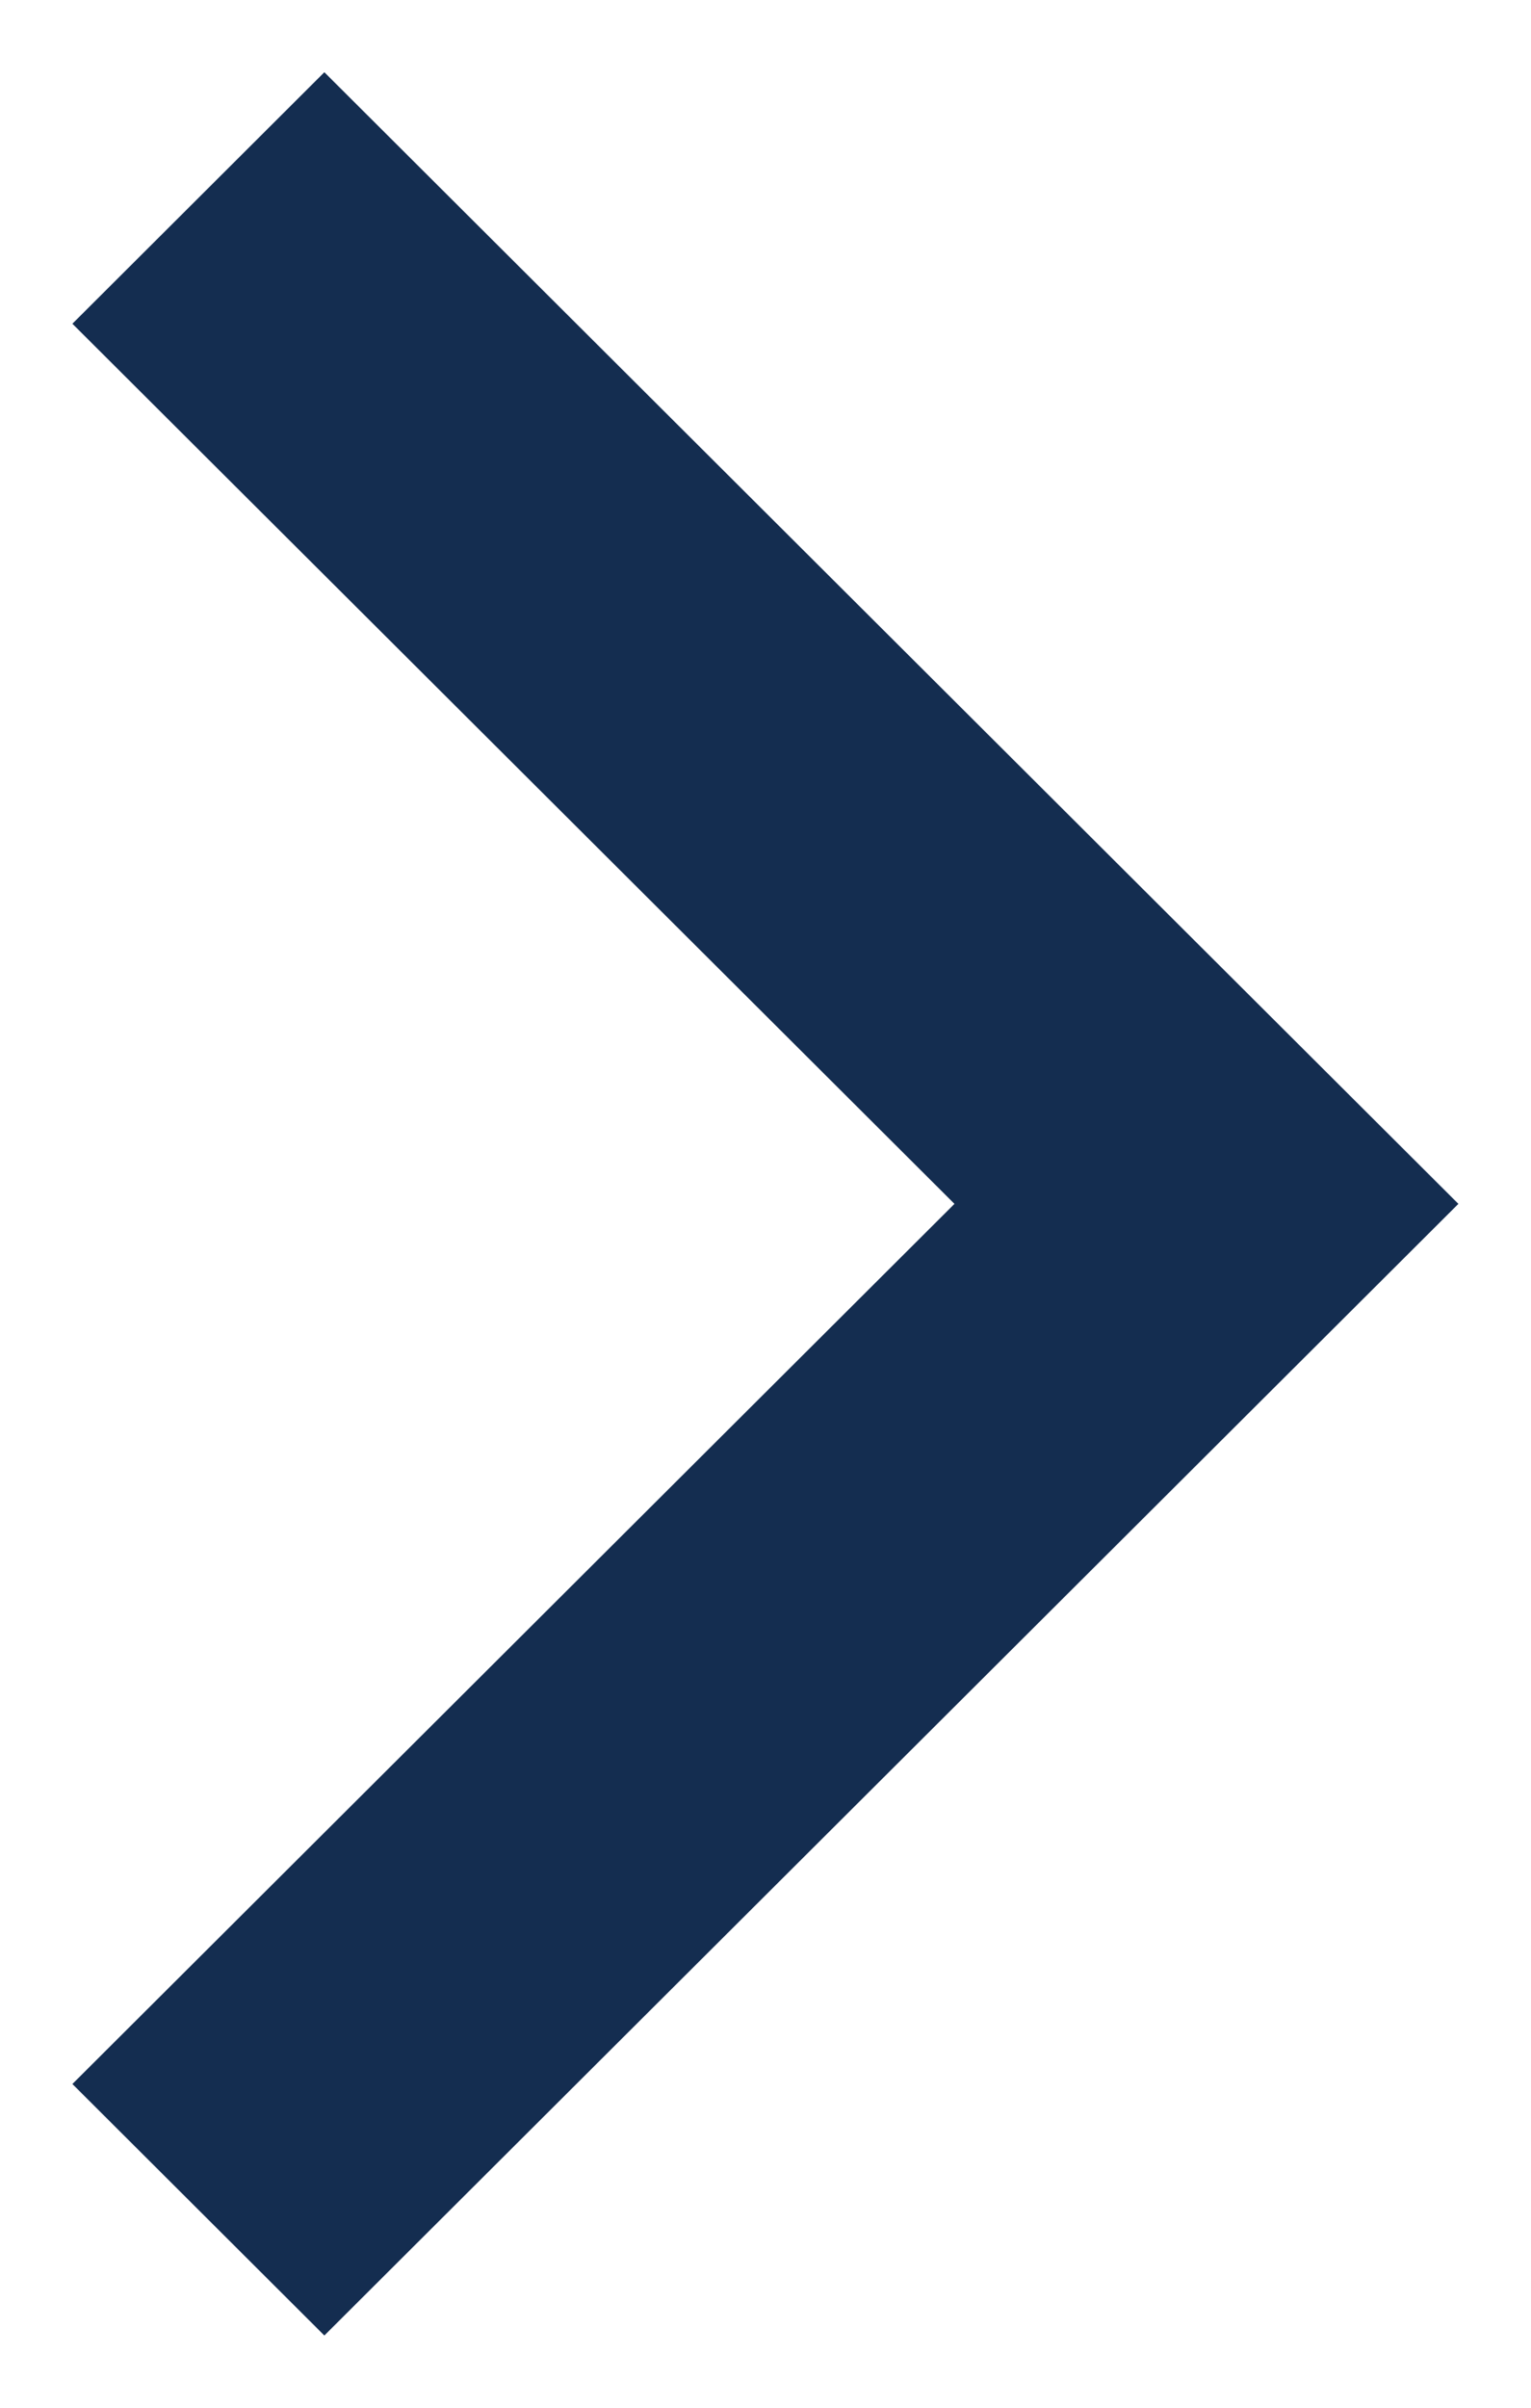
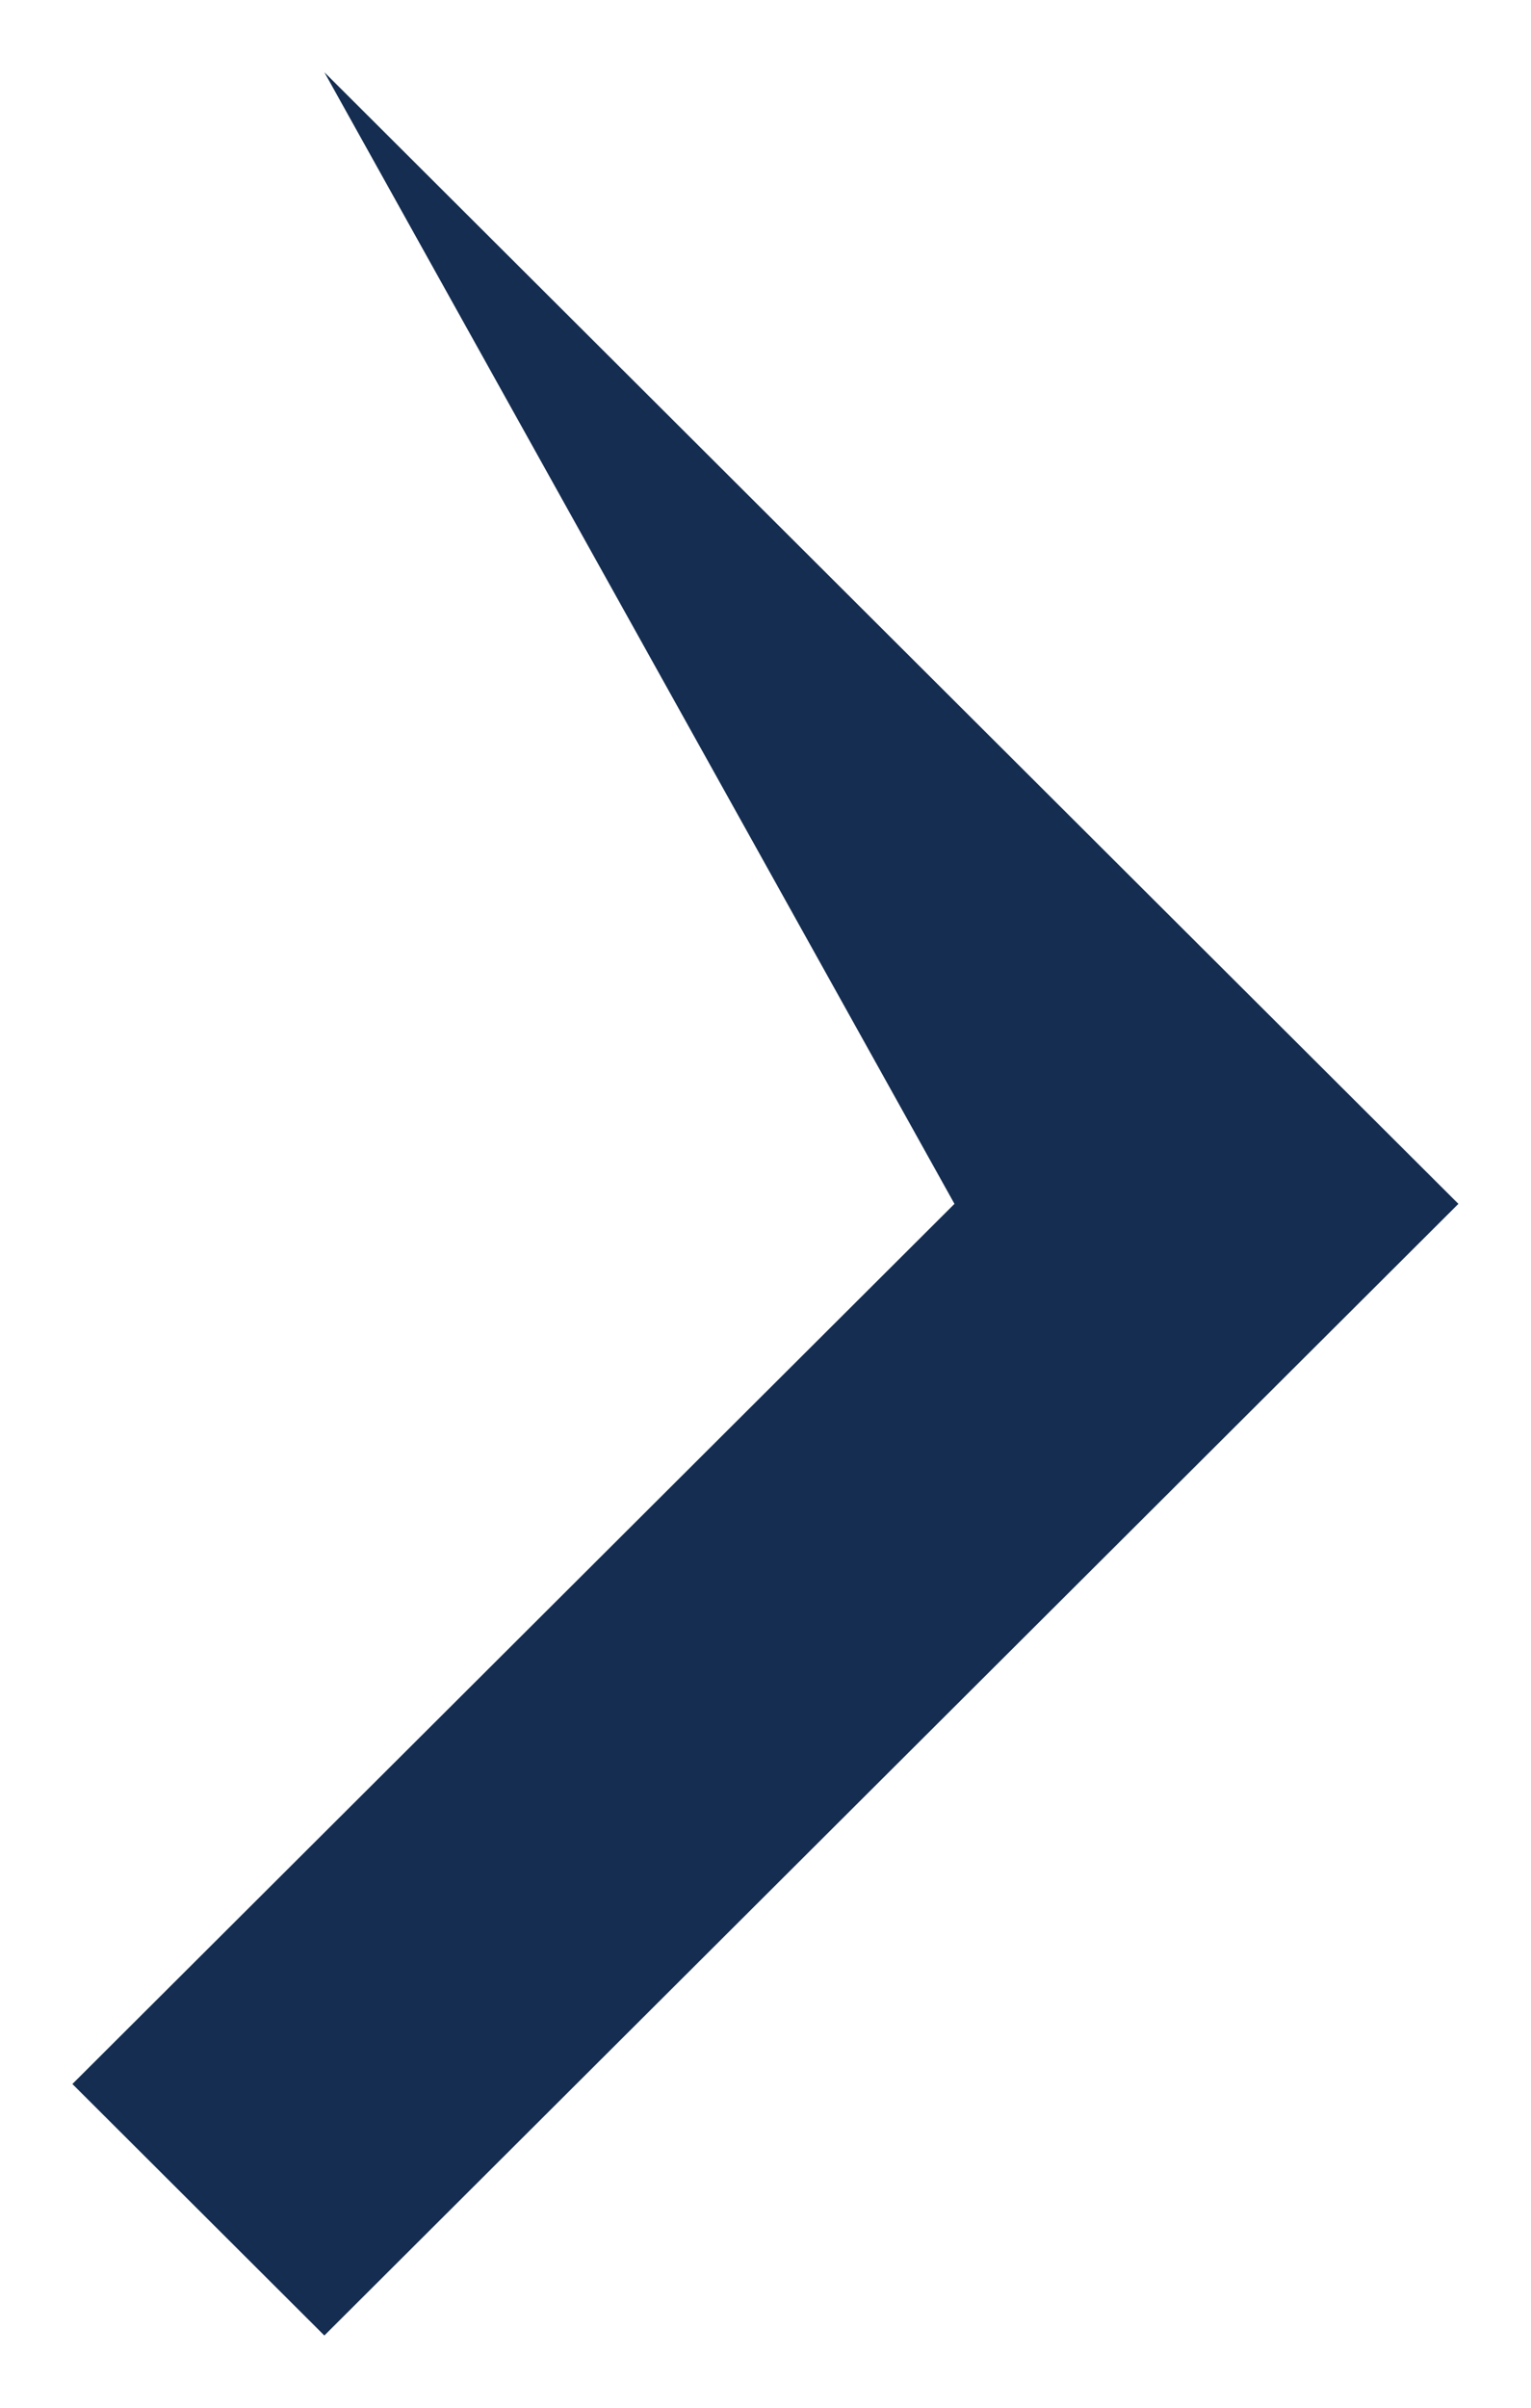
<svg xmlns="http://www.w3.org/2000/svg" width="7" height="11" viewBox="0 0 7 11" fill="none">
-   <path d="M4.364 5.5L0.331 1.479L1.483 0.33L6.668 5.5L1.483 10.67L0.331 9.521L4.364 5.5Z" fill="#142D50" />
+   <path d="M4.364 5.5L1.483 0.33L6.668 5.5L1.483 10.67L0.331 9.521L4.364 5.5Z" fill="#142D50" />
</svg>